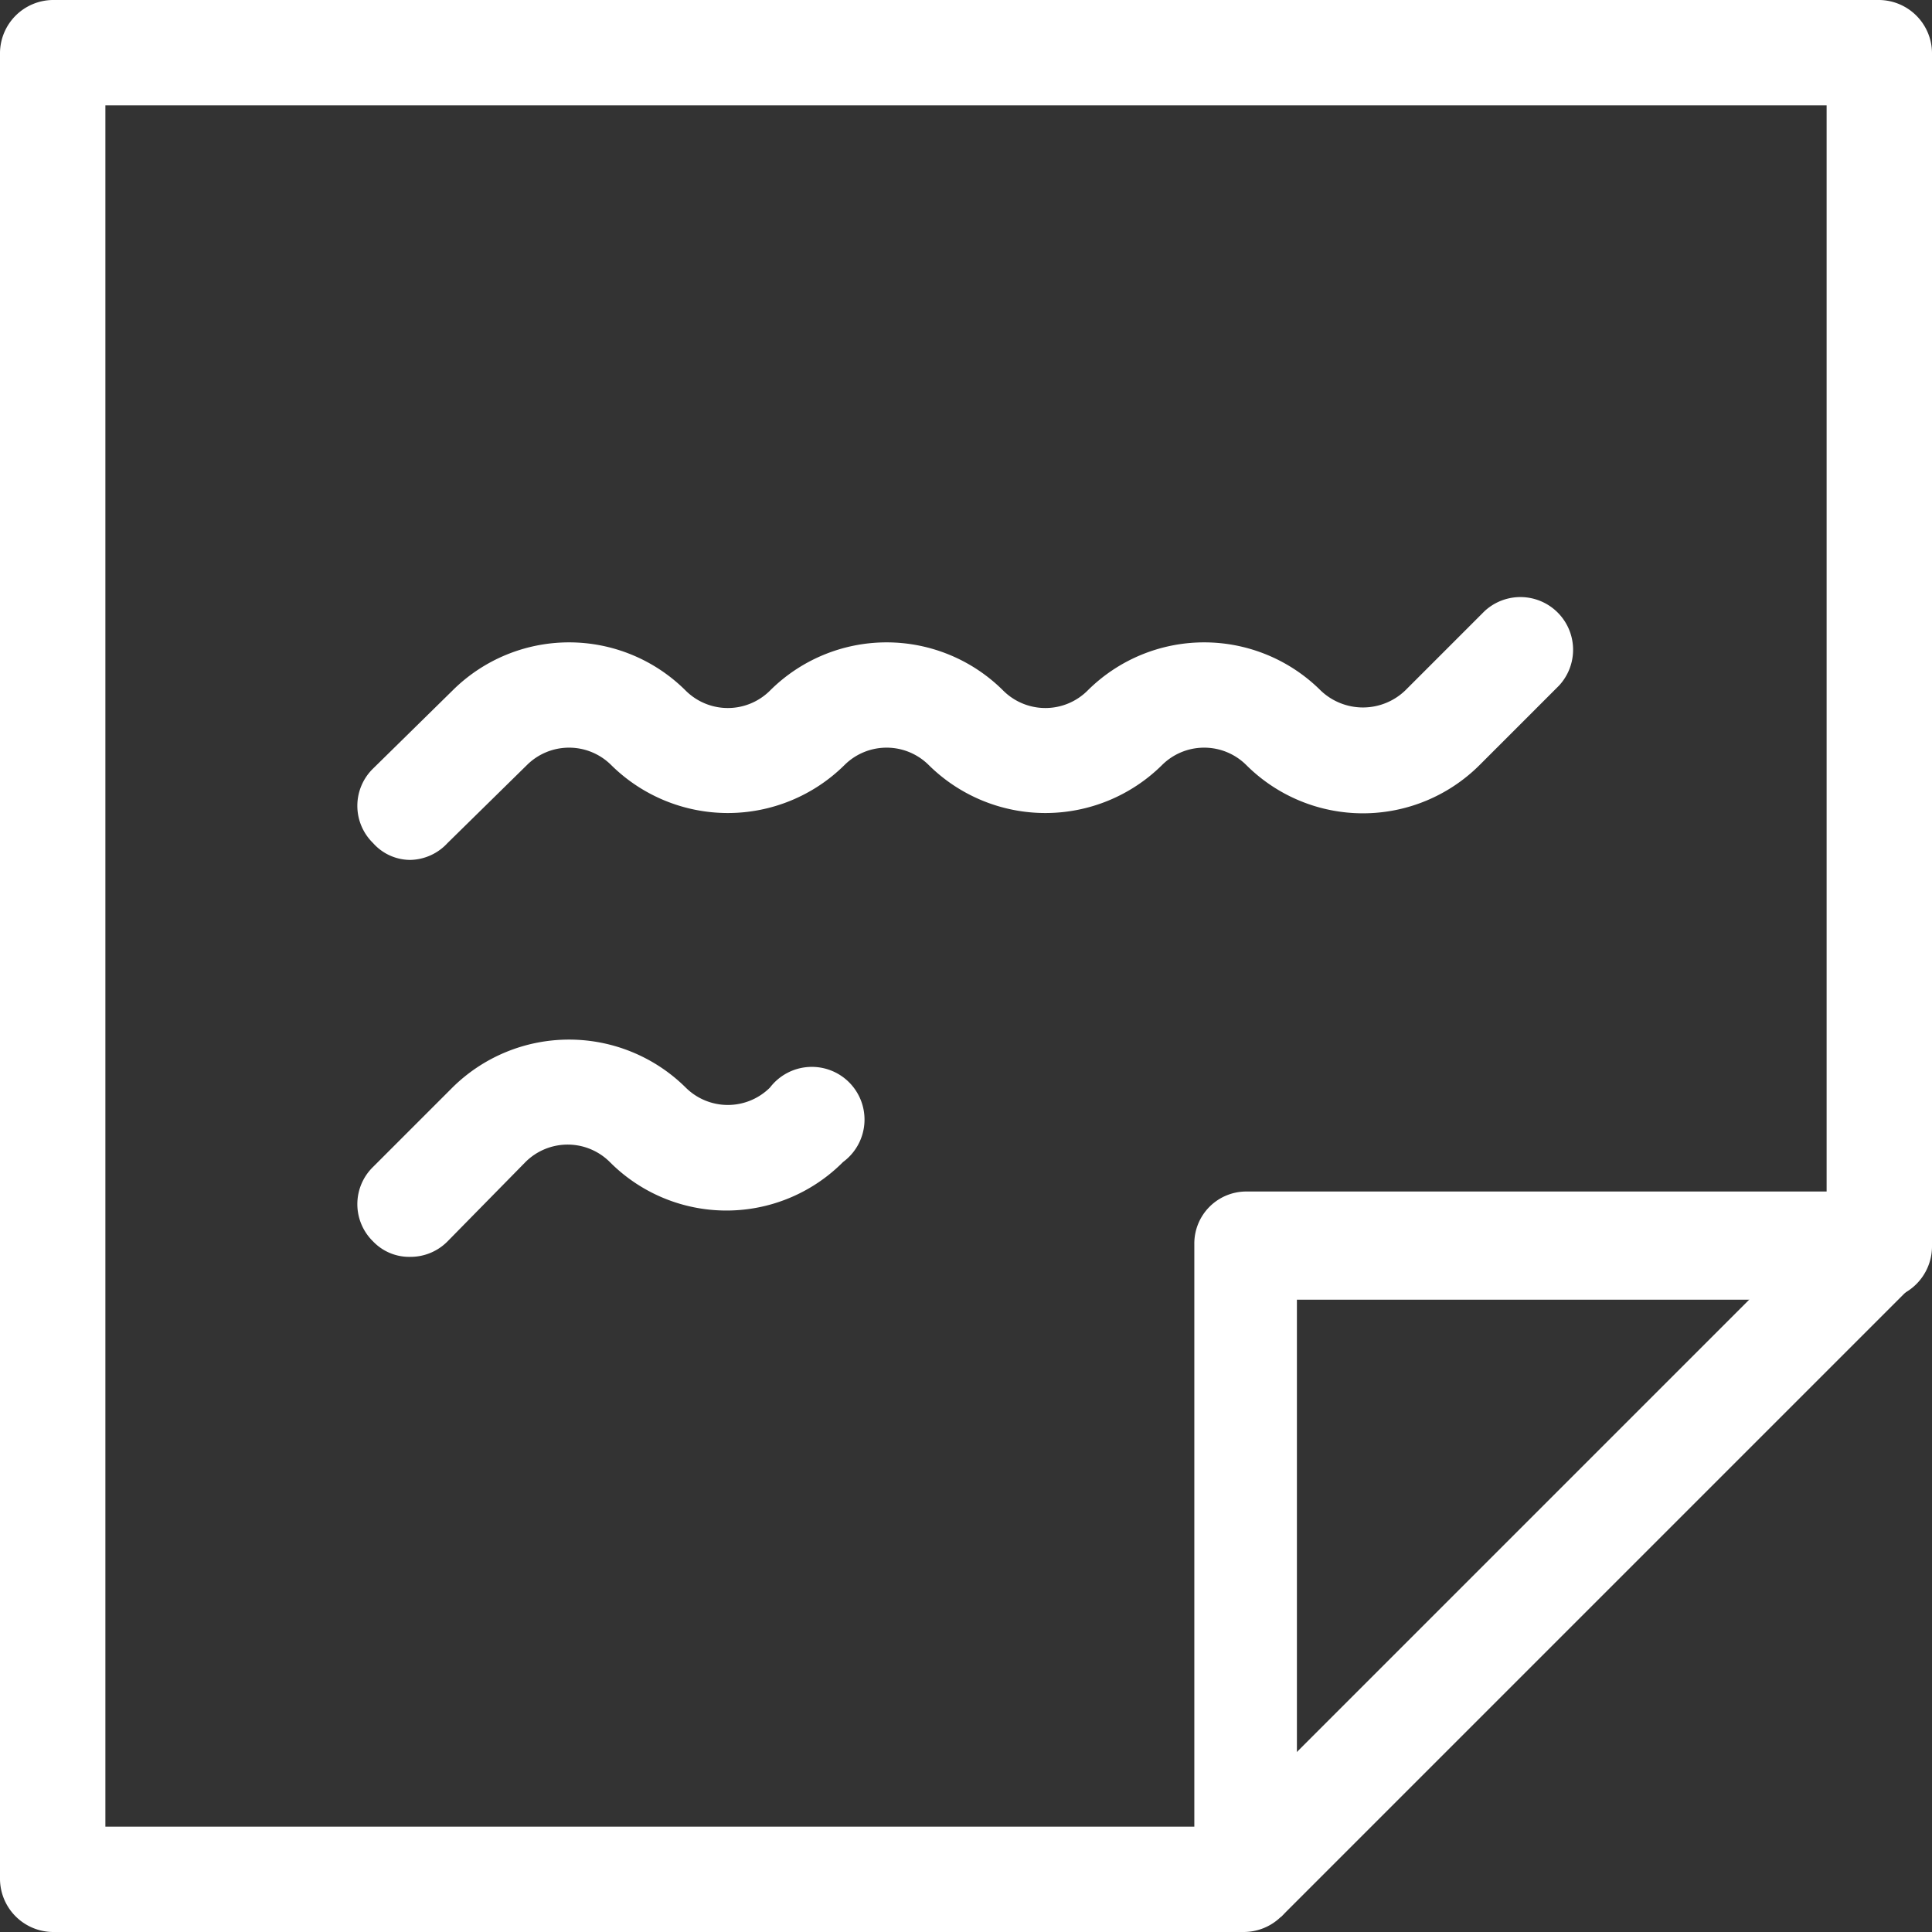
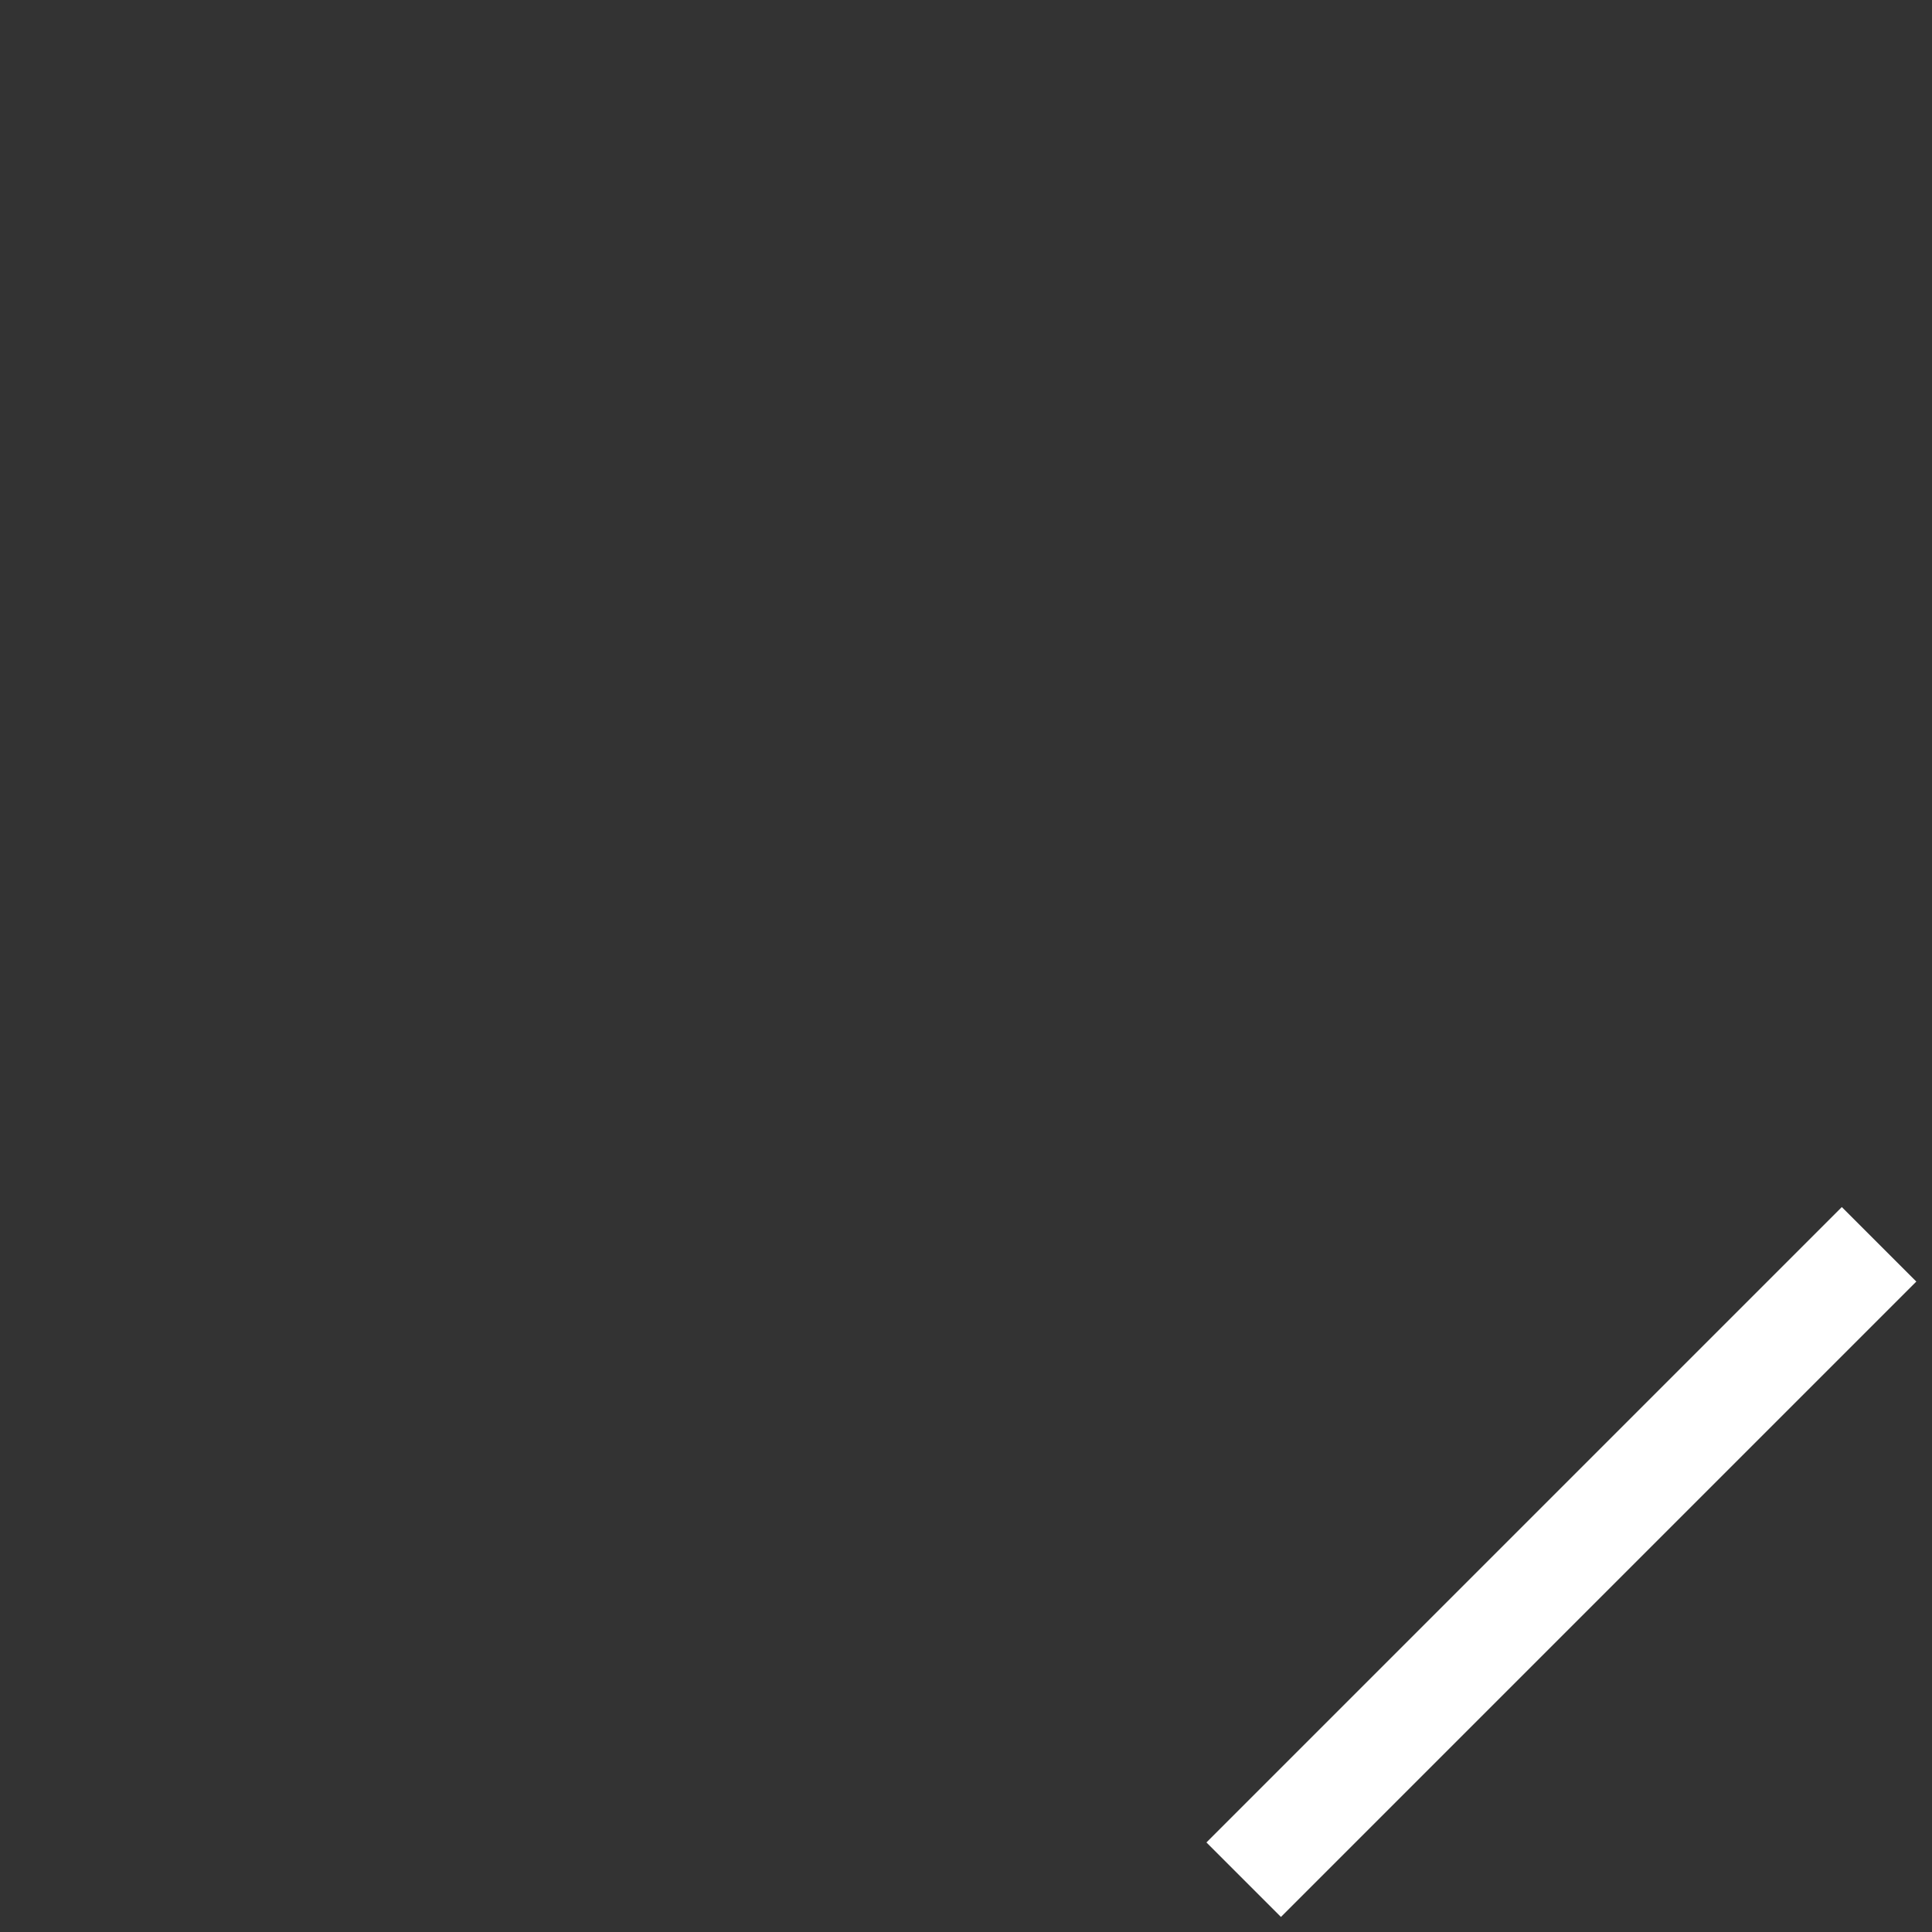
<svg xmlns="http://www.w3.org/2000/svg" viewBox="0 0 27.5 27.5">
  <rect x="0" y="0" width="27.5" height="27.5" fill="#333333" stroke="none" />
  <defs>
    <style>.cls-1{fill:#ffffff;}</style>
  </defs>
  <title>Bewerbungsunterlagen</title>
  <g id="Ebene_2" data-name="Ebene 2">
    <g id="Ebene_1-2" data-name="Ebene 1">
      <g id="Outline_Icons" data-name="Outline Icons">
        <g id="New_icons" data-name="New icons">
-           <path class="cls-1" d="M17.71,27.5H.75A.76.76,0,0,1,0,26.75V.75A.76.76,0,0,1,.75,0h26a.76.76,0,0,1,.75.75v17a.76.76,0,0,1-.75.75H18.46v8.29A.76.76,0,0,1,17.71,27.5ZM1.5,26H17V17.71a.74.74,0,0,1,.75-.75H26V1.5H1.5Z" />
          <rect class="cls-1" x="15.83" y="21.48" width="12.79" height="1.5" transform="translate(-9.21 22.23) rotate(-45)" />
-           <path class="cls-1" d="M5.84,12.24A.71.71,0,0,1,5.31,12a.74.74,0,0,1,0-1.06L6.44,9.83a2.35,2.35,0,0,1,3.32,0,.85.85,0,0,0,1.2,0,2.35,2.35,0,0,1,3.32,0,.85.85,0,0,0,1.2,0,2.35,2.35,0,0,1,3.32,0,.87.87,0,0,0,1.2,0L21.13,8.7a.75.75,0,0,1,1.06,1.06l-1.13,1.13a2.35,2.35,0,0,1-3.32,0,.85.85,0,0,0-1.2,0,2.36,2.36,0,0,1-3.32,0,.85.85,0,0,0-1.2,0,2.36,2.36,0,0,1-3.32,0,.85.85,0,0,0-1.2,0L6.37,12A.74.74,0,0,1,5.84,12.24Z" />
-           <path class="cls-1" d="M5.84,17.89a.71.71,0,0,1-.53-.22.74.74,0,0,1,0-1.06l1.13-1.13a2.36,2.36,0,0,1,3.32,0,.85.85,0,0,0,1.2,0A.75.75,0,1,1,12,16.54a2.34,2.34,0,0,1-3.32,0,.85.85,0,0,0-1.2,0L6.37,17.67A.74.74,0,0,1,5.84,17.89Z" />
        </g>
      </g>
    </g>
  </g>
</svg>